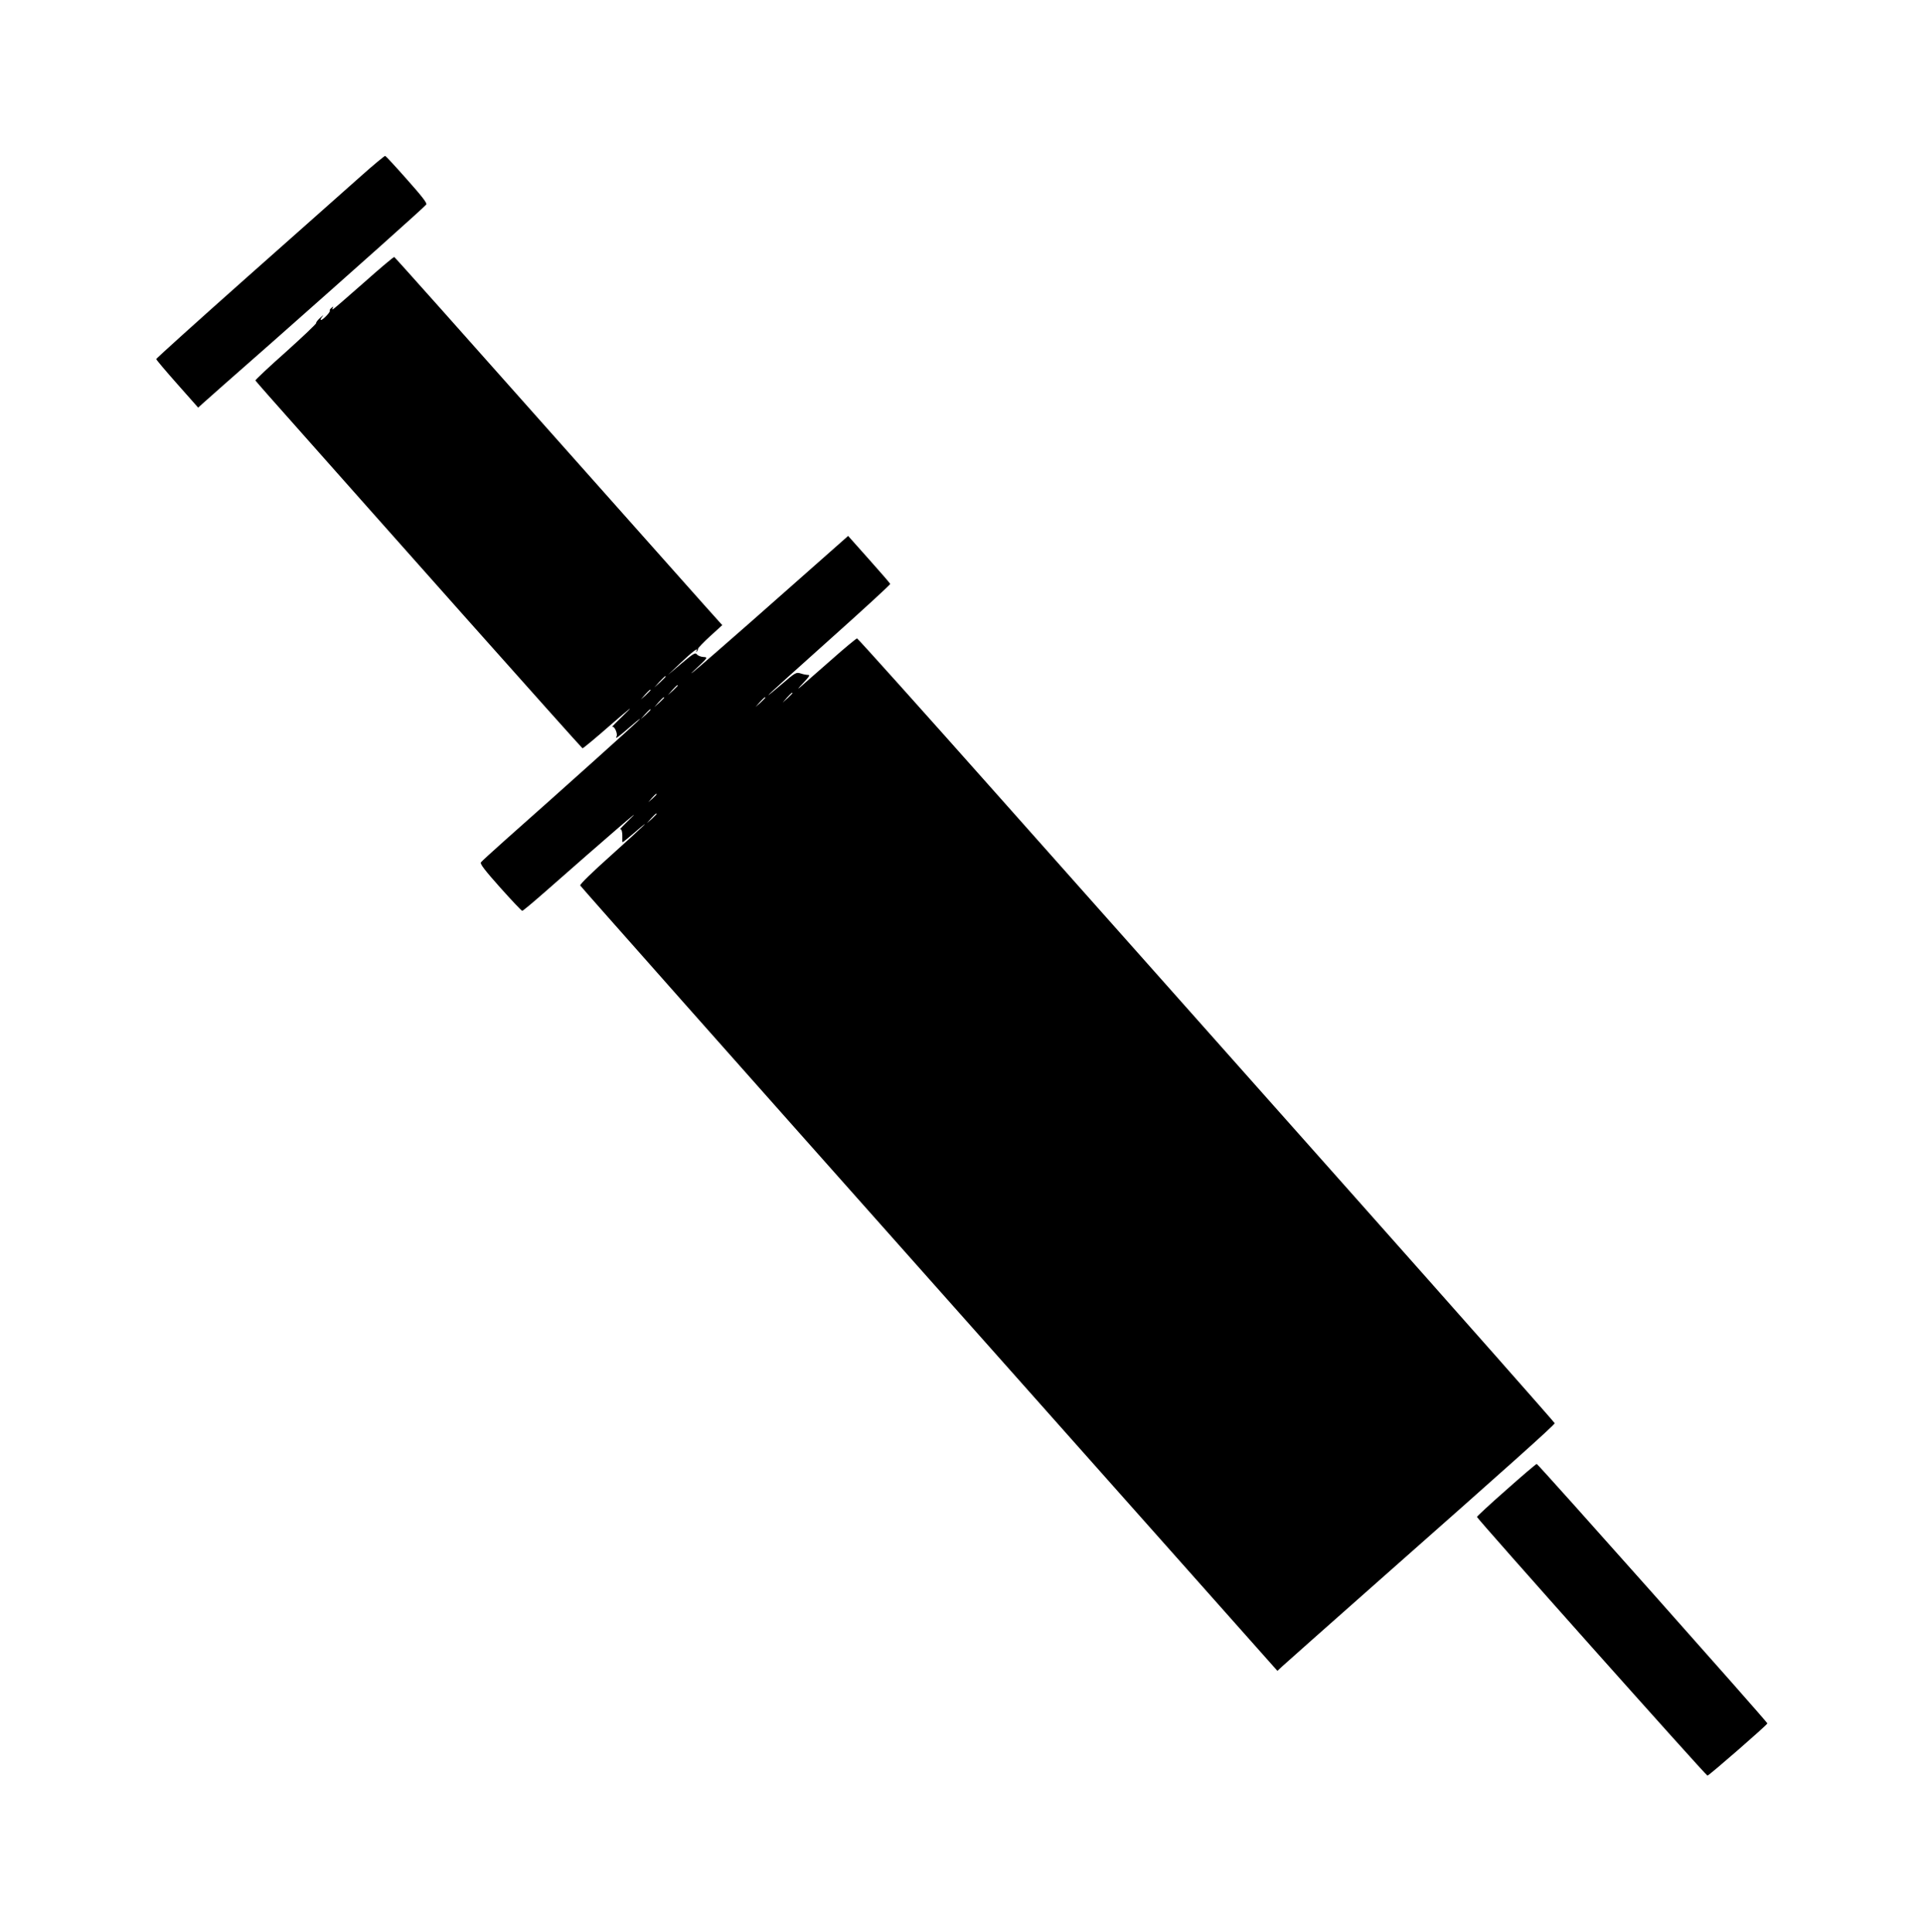
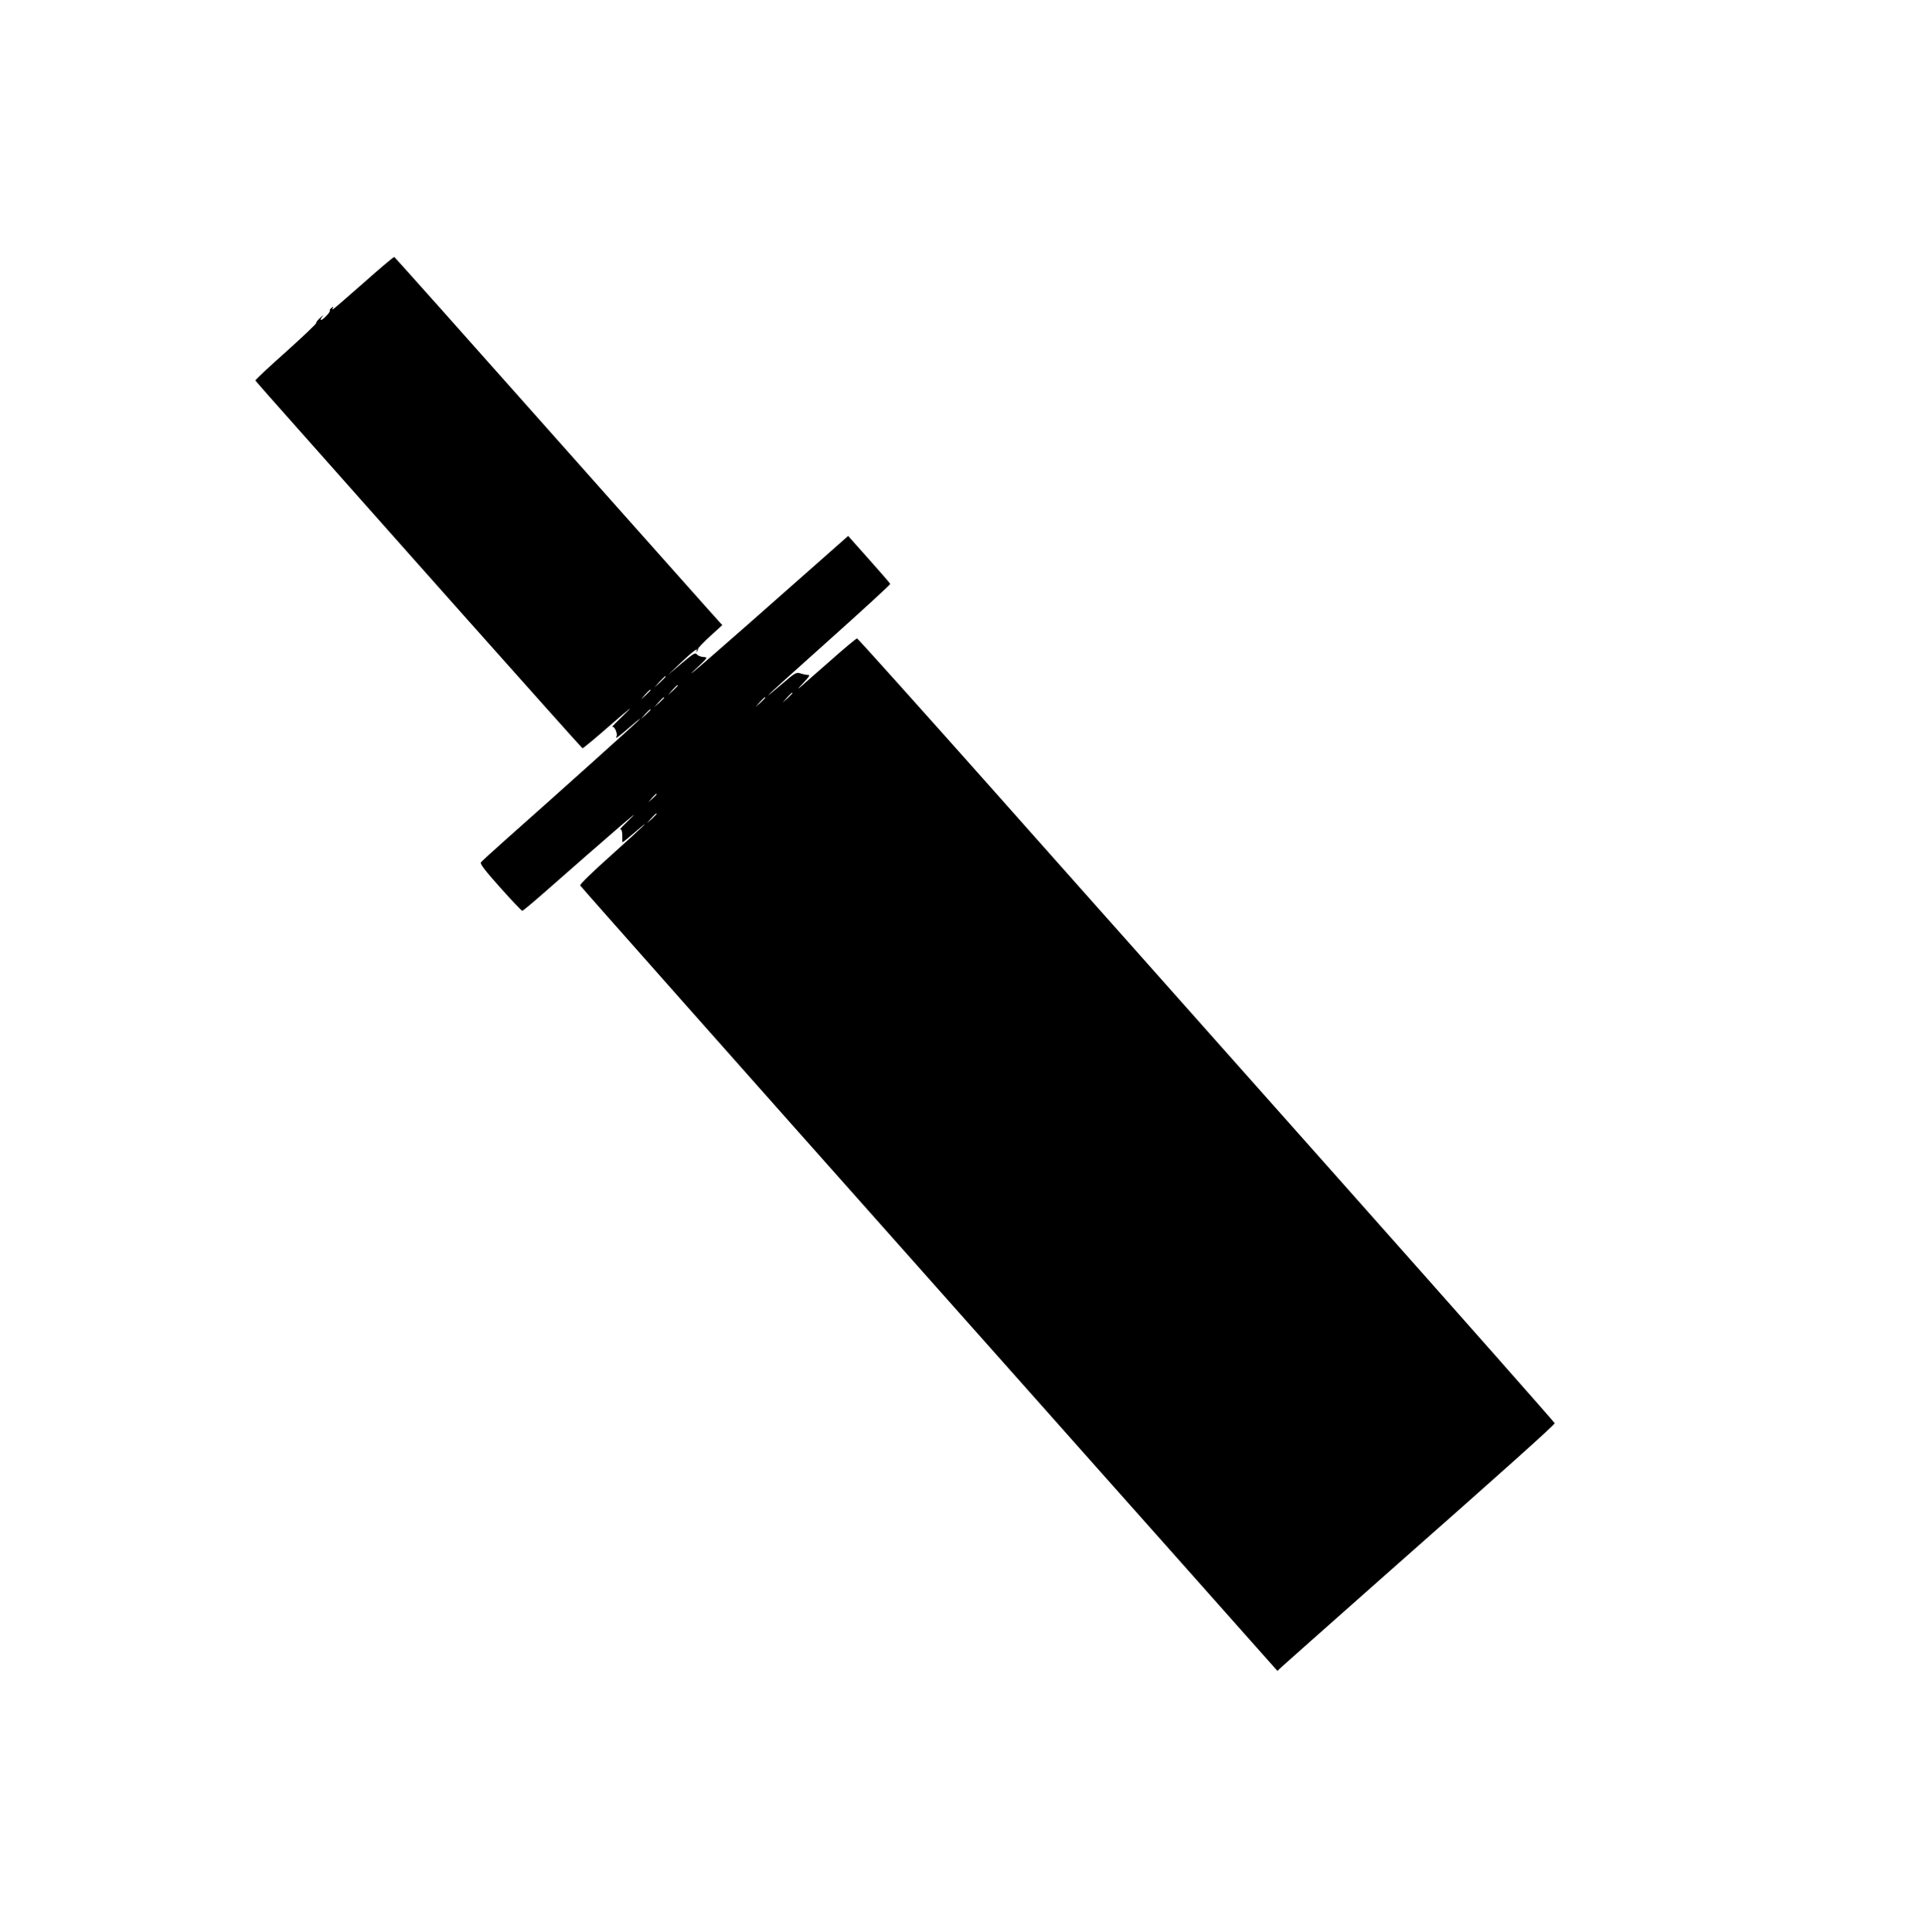
<svg xmlns="http://www.w3.org/2000/svg" version="1.0" width="1274pt" height="1280pt" viewBox="0 0 1274 1280" preserveAspectRatio="xMidYMid meet">
  <g transform="translate(0,1280) scale(0.1,-0.1)" fill="#000000" stroke="none">
-     <path d="M2390 11632 c-85 -75 -424 -377 -755 -670 -330 -293 -600 -537 -600 -541 0 -5 63 -79 139 -165 l139 -157 26 24 c14 13 221 196 459 405 553 489 1014 900 1026 917 7 9 -31 57 -128 166 -75 85 -140 155 -144 156 -4 1 -77 -59 -162 -135z" />
    <path d="M2408 10925 c-109 -96 -200 -175 -203 -175 -4 0 -3 6 1 13 5 8 2 7 -9 -2 -10 -8 -15 -16 -12 -19 7 -7 -45 -62 -58 -62 -6 0 -2 10 9 23 11 12 5 9 -13 -7 -18 -16 -30 -32 -28 -36 3 -4 -88 -90 -200 -191 -113 -100 -204 -186 -203 -190 2 -4 138 -159 304 -345 165 -187 651 -733 1078 -1214 428 -481 781 -876 785 -878 4 -1 90 70 191 159 126 109 155 131 90 69 -52 -50 -90 -89 -84 -86 15 7 39 -48 28 -65 -12 -20 16 0 89 64 37 32 67 57 67 53 0 -5 -527 -478 -895 -804 -82 -73 -154 -139 -159 -146 -7 -10 30 -57 128 -167 76 -85 141 -154 146 -154 5 0 75 59 157 131 401 353 649 567 568 489 -49 -48 -84 -84 -77 -80 11 6 17 -21 15 -72 -1 -7 1 -13 3 -13 2 0 36 28 76 62 144 124 53 36 -152 -148 -124 -111 -209 -193 -206 -201 3 -7 1043 -1181 2312 -2608 l2307 -2596 31 29 c17 16 308 274 646 573 849 750 1160 1028 1160 1039 0 4 -615 701 -1367 1547 -753 847 -1791 2015 -2307 2596 -516 581 -943 1057 -948 1057 -5 0 -85 -66 -176 -147 -92 -80 -183 -160 -202 -177 -19 -17 -11 -5 19 26 41 43 50 57 35 56 -10 0 -33 4 -50 10 -29 9 -35 6 -122 -69 -51 -44 -92 -77 -92 -75 0 3 182 168 405 367 223 199 404 366 403 370 -2 5 -65 78 -141 163 l-138 155 -302 -267 c-484 -429 -820 -721 -719 -625 94 88 94 88 62 90 -18 1 -37 9 -44 18 -9 13 -24 4 -101 -61 l-90 -76 80 76 c81 77 125 111 110 84 -5 -7 -4 -10 1 -5 5 5 9 13 9 19 0 5 36 43 80 83 l80 73 -26 29 c-15 15 -502 564 -1084 1218 -581 655 -1059 1191 -1063 1192 -4 2 -96 -76 -204 -172z m2002 -2608 c0 -2 -17 -19 -37 -38 l-38 -34 34 38 c33 34 41 42 41 34z m80 -60 c0 -2 -15 -16 -32 -33 l-33 -29 29 33 c28 30 36 37 36 29z m-180 -30 c0 -2 -15 -16 -32 -33 l-33 -29 29 33 c28 30 36 37 36 29z m940 -20 c0 -2 -15 -16 -32 -33 l-33 -29 29 33 c28 30 36 37 36 29z m-850 -30 c0 -2 -15 -16 -32 -33 l-33 -29 29 33 c28 30 36 37 36 29z m670 0 c0 -2 -15 -16 -32 -33 l-33 -29 29 33 c28 30 36 37 36 29z m-760 -80 c0 -2 -15 -16 -32 -33 l-33 -29 29 33 c28 30 36 37 36 29z m40 -560 c0 -2 -12 -14 -27 -28 l-28 -24 24 28 c23 25 31 32 31 24z m0 -130 c0 -2 -15 -16 -32 -33 l-33 -29 29 33 c28 30 36 37 36 29z" />
-     <path d="M9979 2928 c-107 -94 -194 -175 -194 -179 0 -11 1517 -1714 1527 -1714 10 0 396 336 397 346 1 9 -1519 1719 -1528 1719 -5 0 -95 -77 -202 -172z" />
  </g>
</svg>